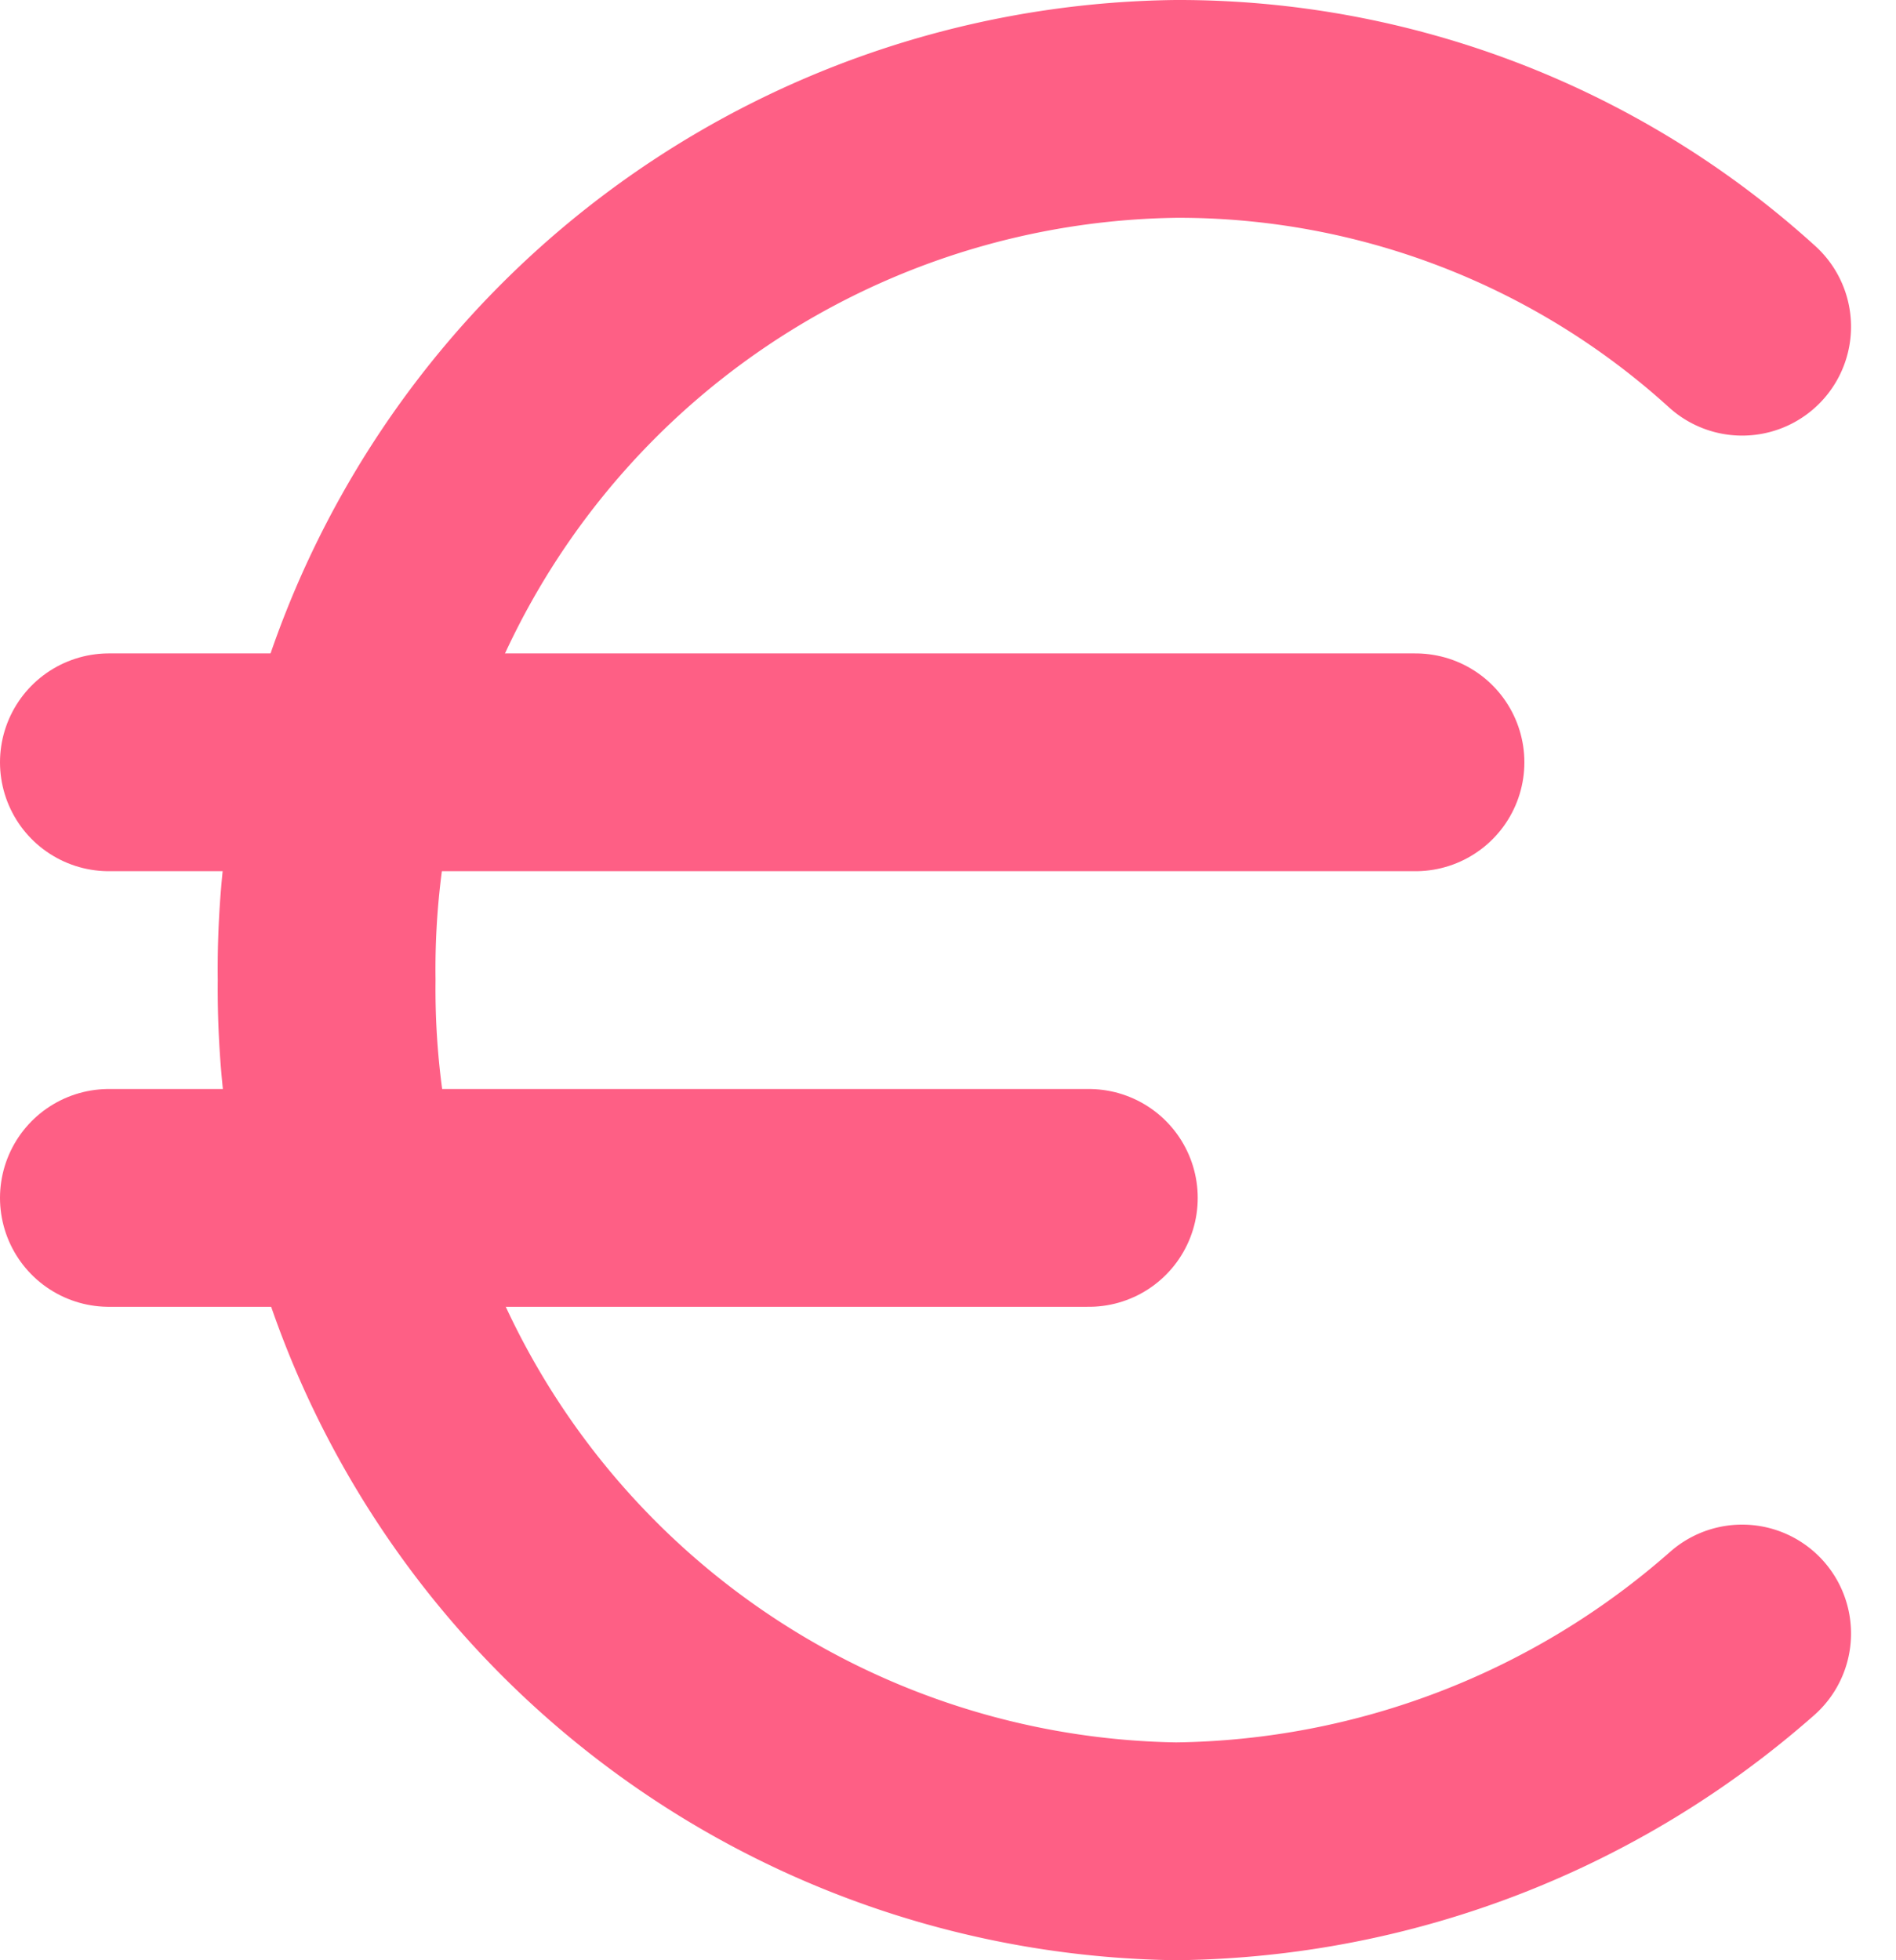
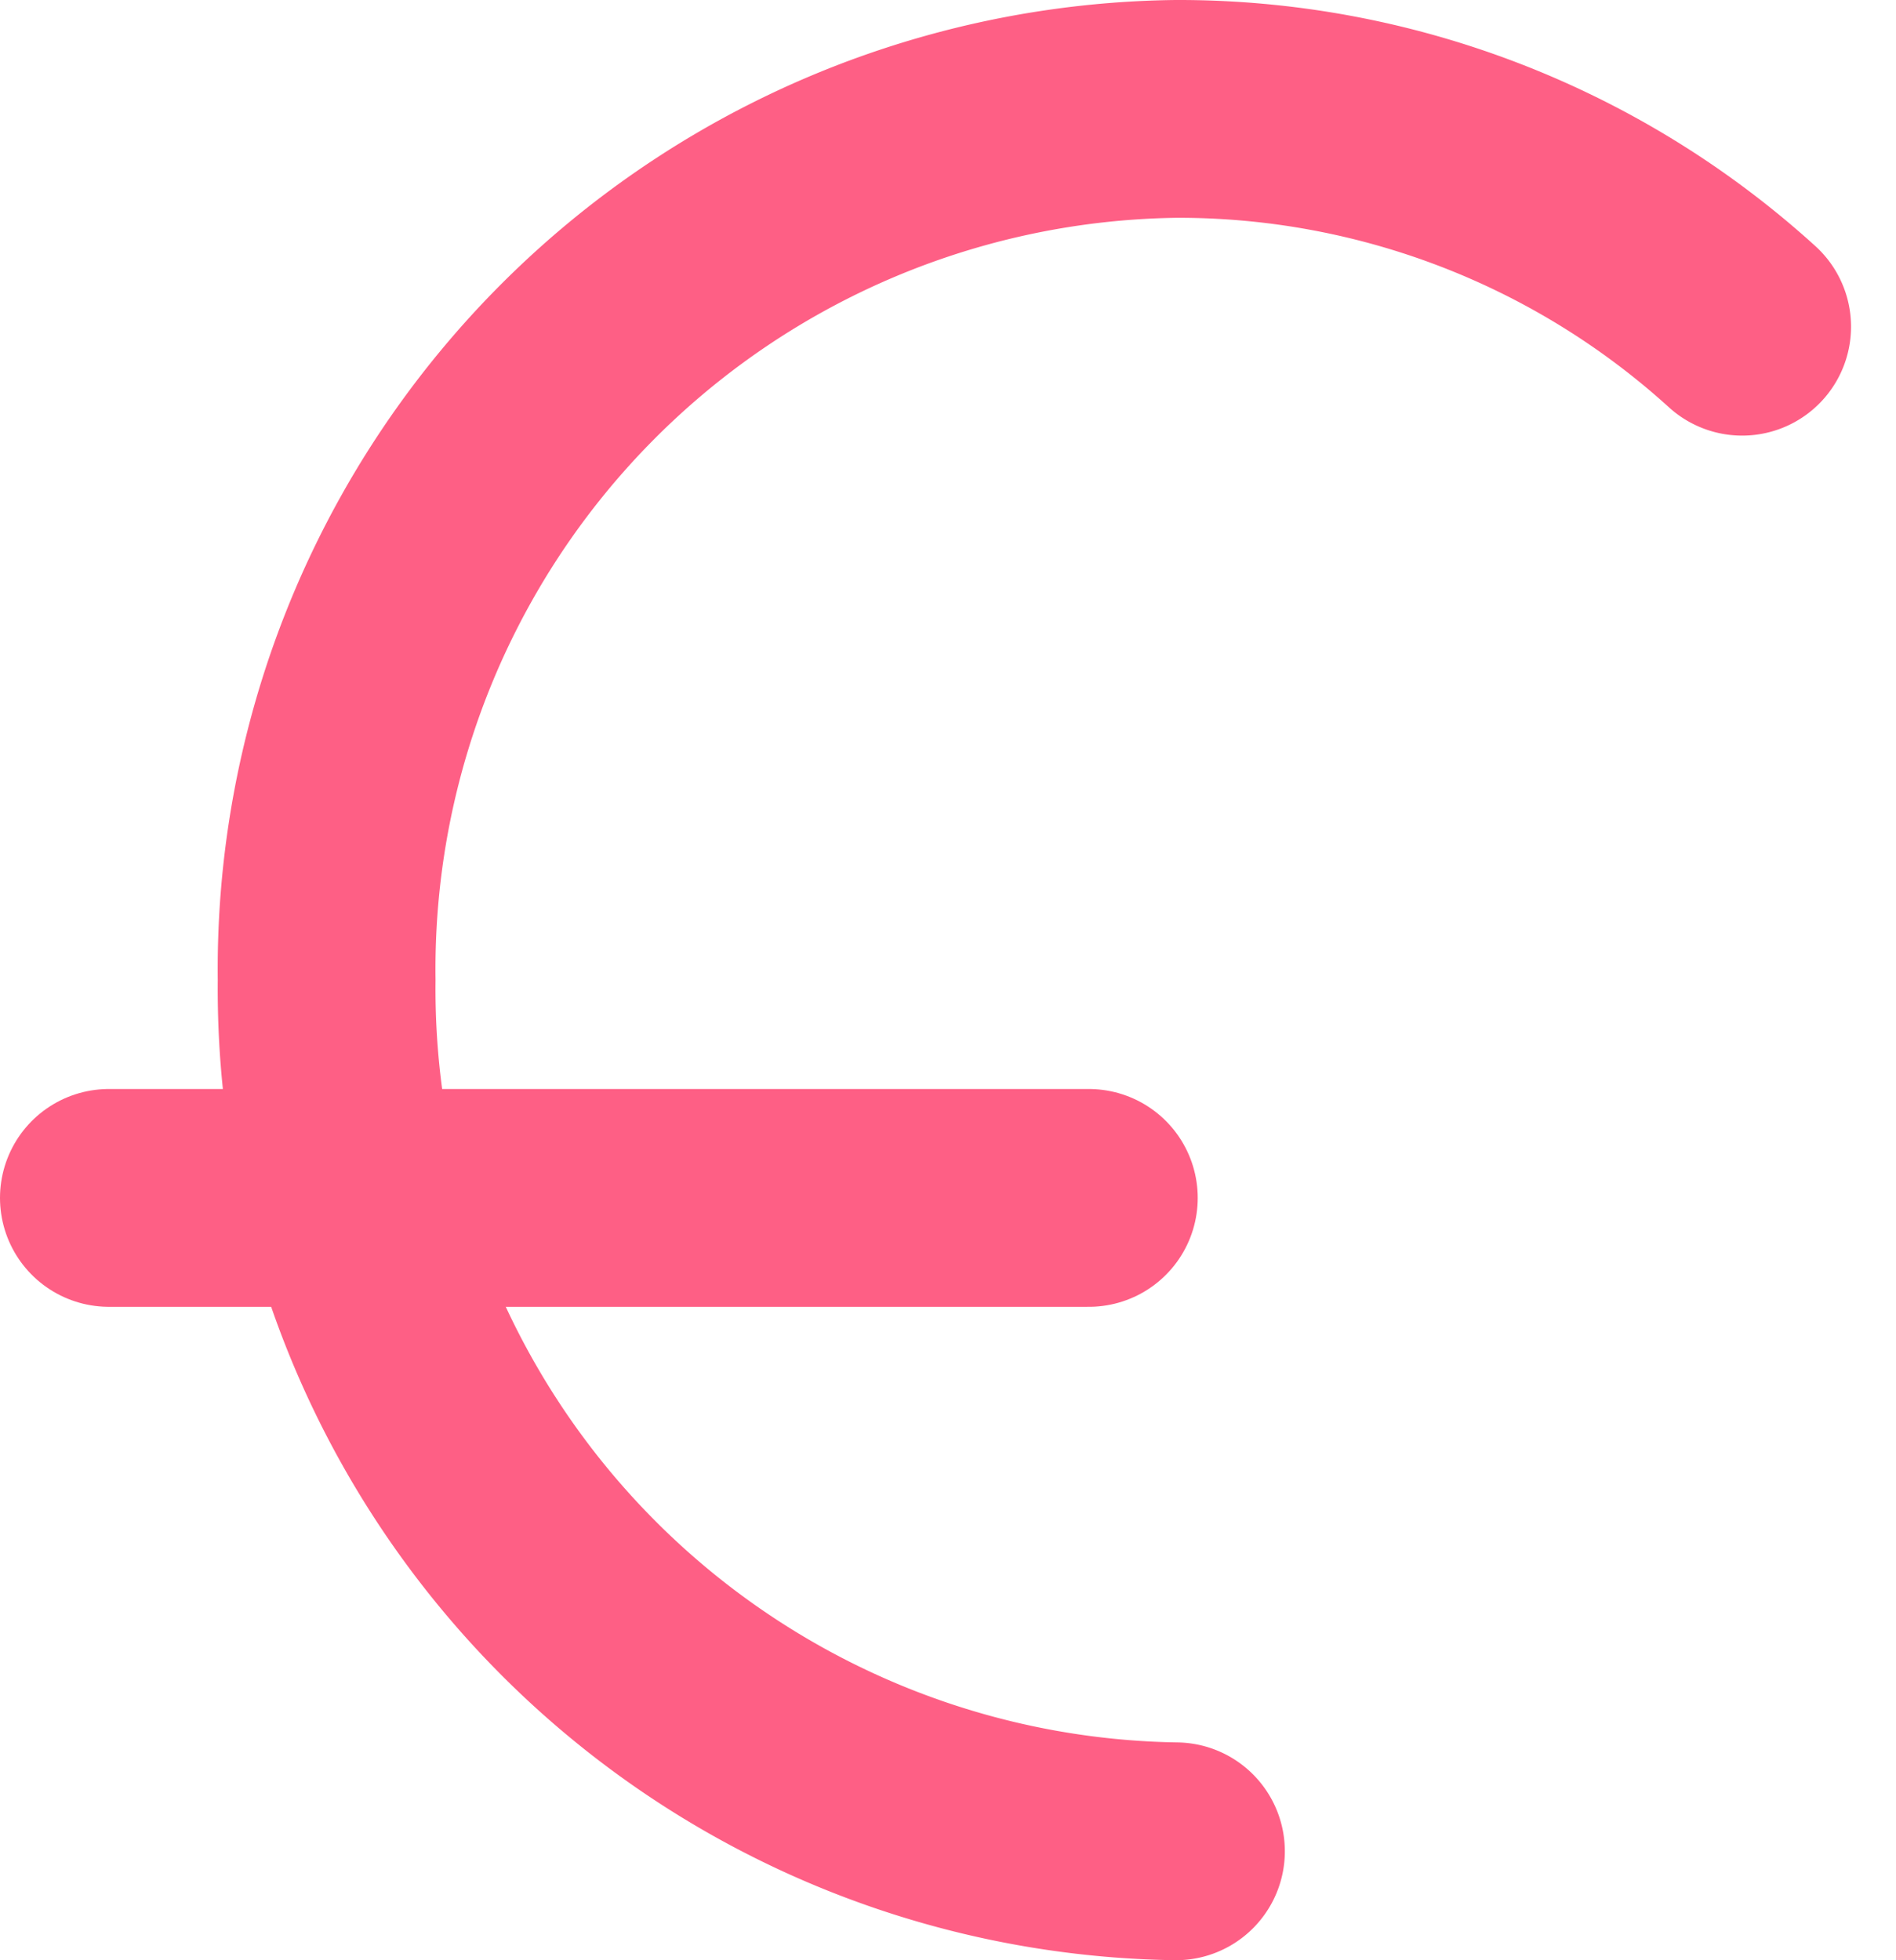
<svg xmlns="http://www.w3.org/2000/svg" width="17.413" height="18" viewBox="0 0 17.413 18">
  <g id="Groupe_1634" data-name="Groupe 1634" transform="translate(-3 -3)">
-     <path id="Tracé_5206" data-name="Tracé 5206" d="M4,10H16" fill="none" stroke="#fe5f85" stroke-linecap="round" stroke-linejoin="round" stroke-width="2" />
    <path id="Tracé_5207" data-name="Tracé 5207" d="M4,14h9" fill="none" stroke="#fe5f85" stroke-linecap="round" stroke-linejoin="round" stroke-width="2" />
-     <path id="Tracé_5208" data-name="Tracé 5208" d="M19,6a7.7,7.7,0,0,0-5.2-2A7.9,7.9,0,0,0,6,12a7.919,7.919,0,0,0,7.8,8A8,8,0,0,0,19,18" fill="none" stroke="#fe5f85" stroke-linecap="round" stroke-linejoin="round" stroke-width="2" />
+     <path id="Tracé_5208" data-name="Tracé 5208" d="M19,6a7.7,7.7,0,0,0-5.2-2A7.9,7.9,0,0,0,6,12a7.919,7.919,0,0,0,7.8,8" fill="none" stroke="#fe5f85" stroke-linecap="round" stroke-linejoin="round" stroke-width="2" />
  </g>
</svg>